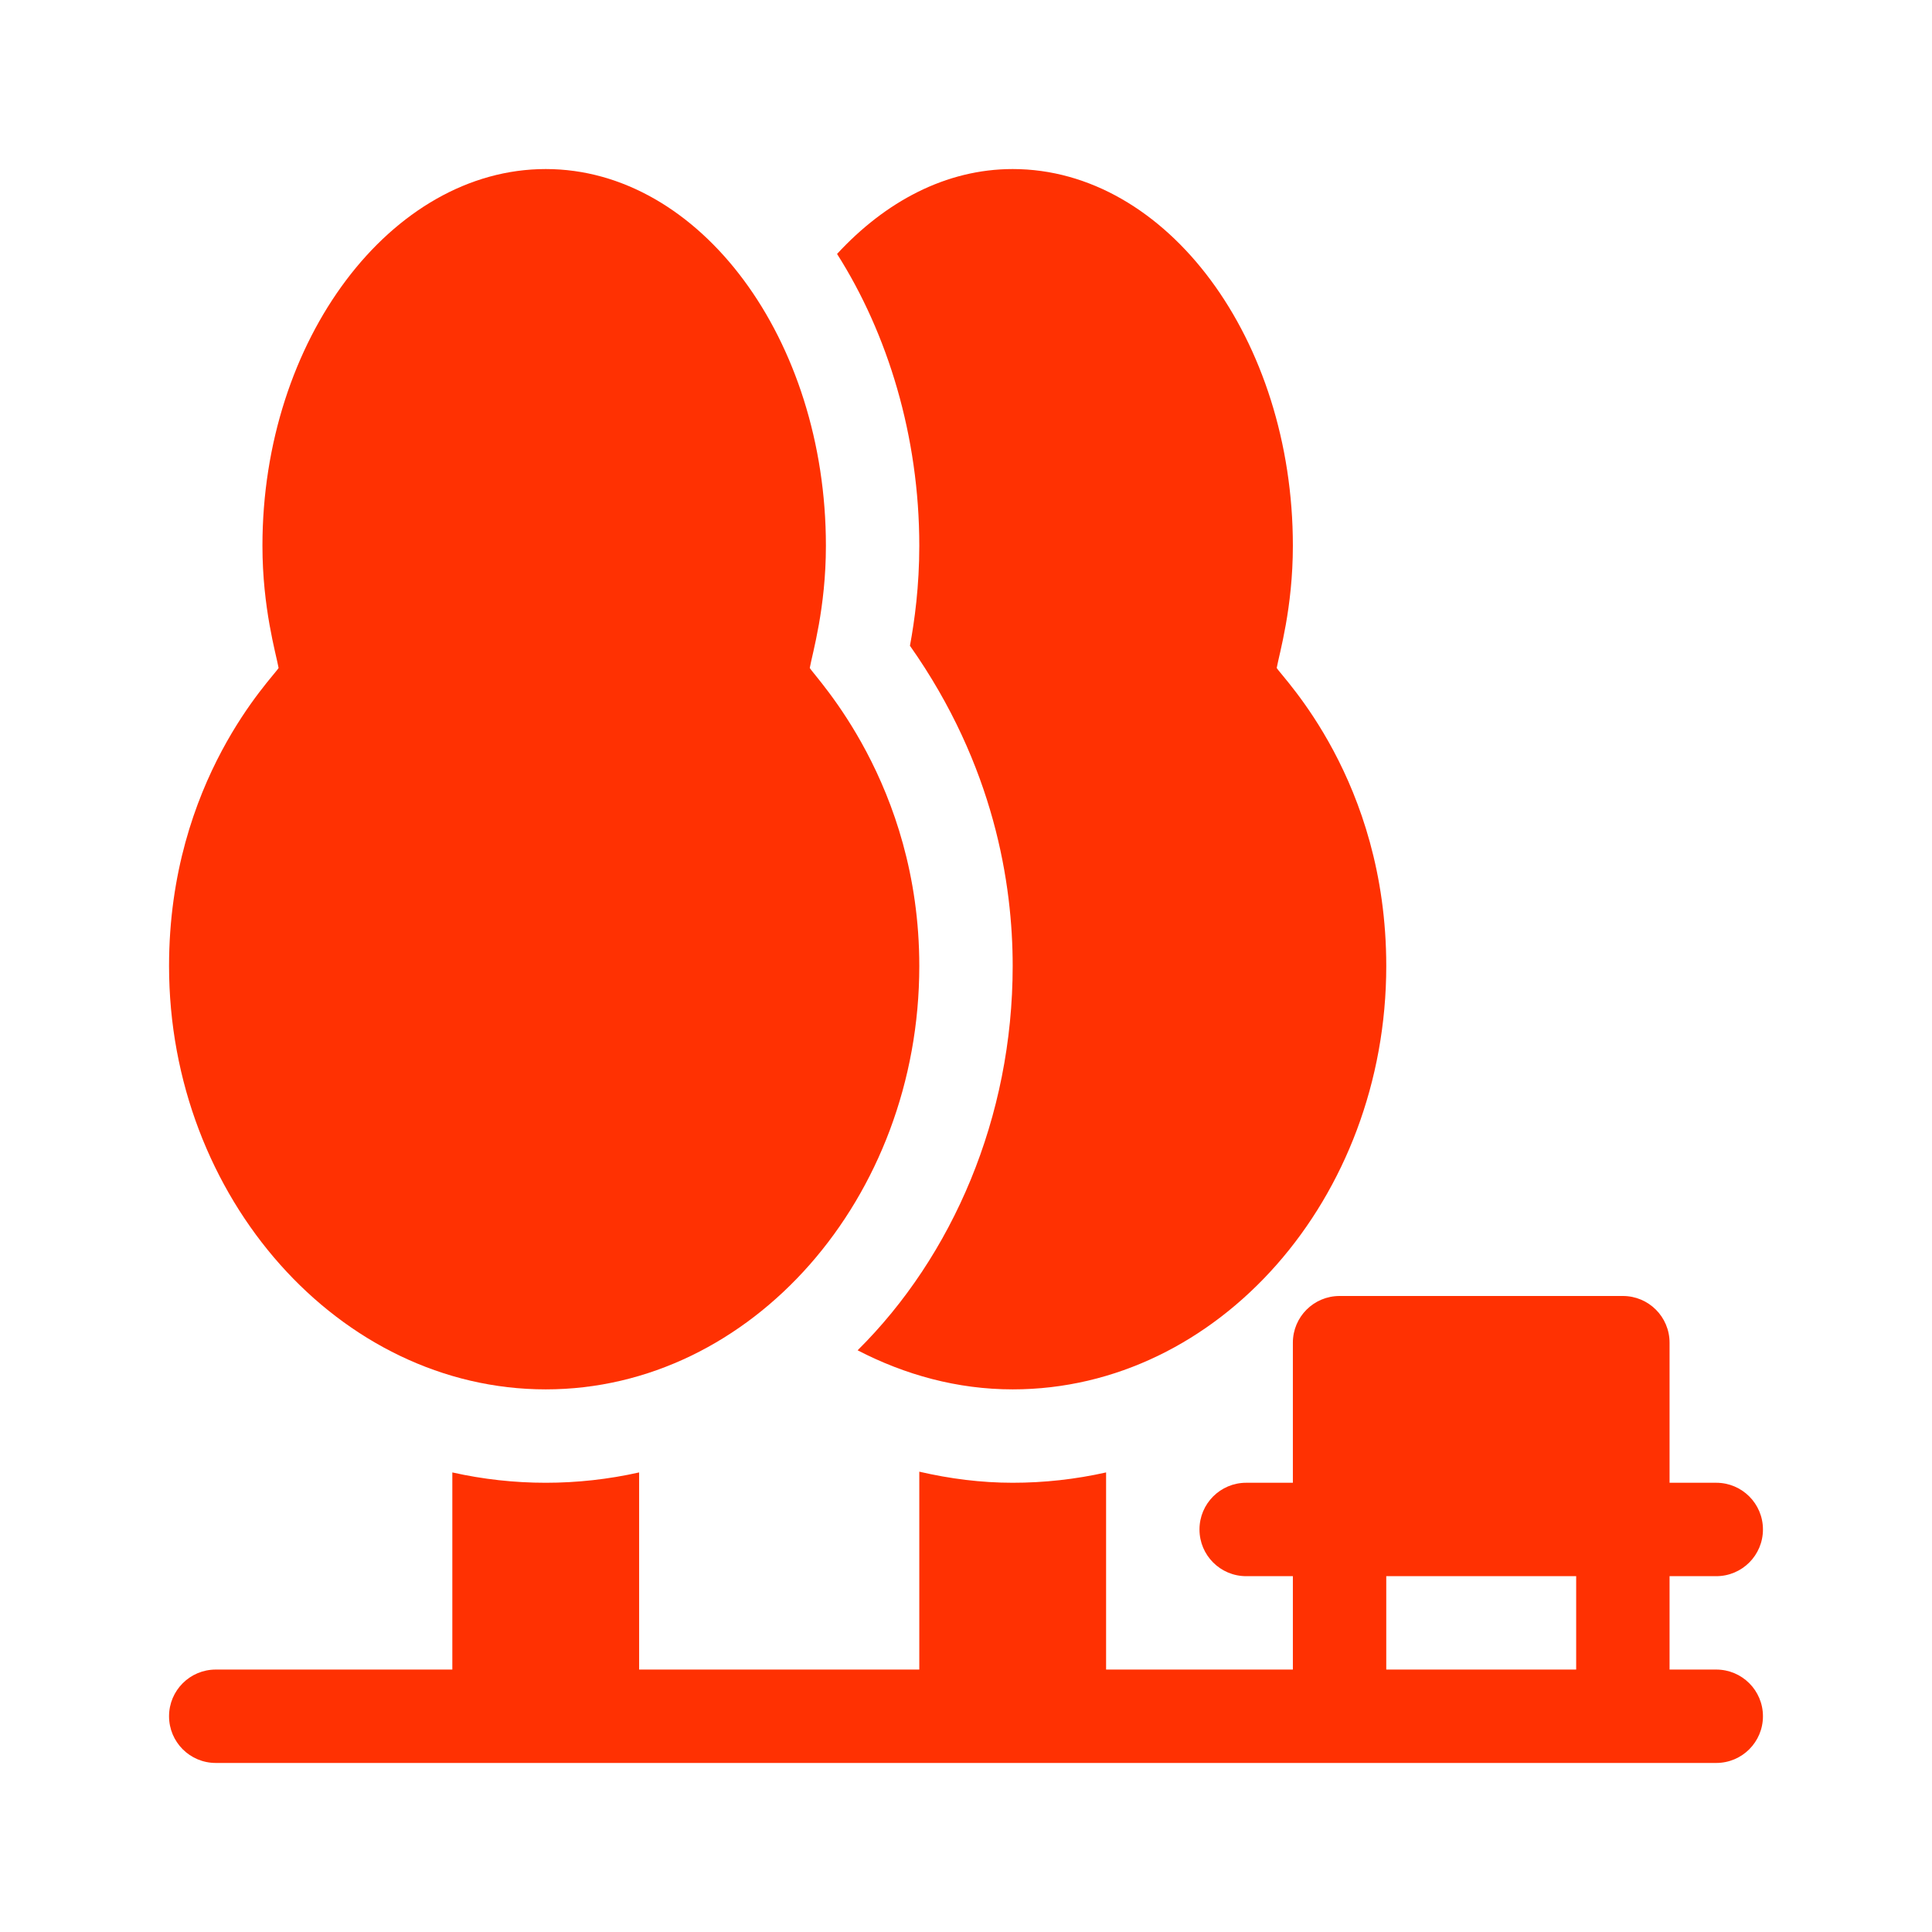
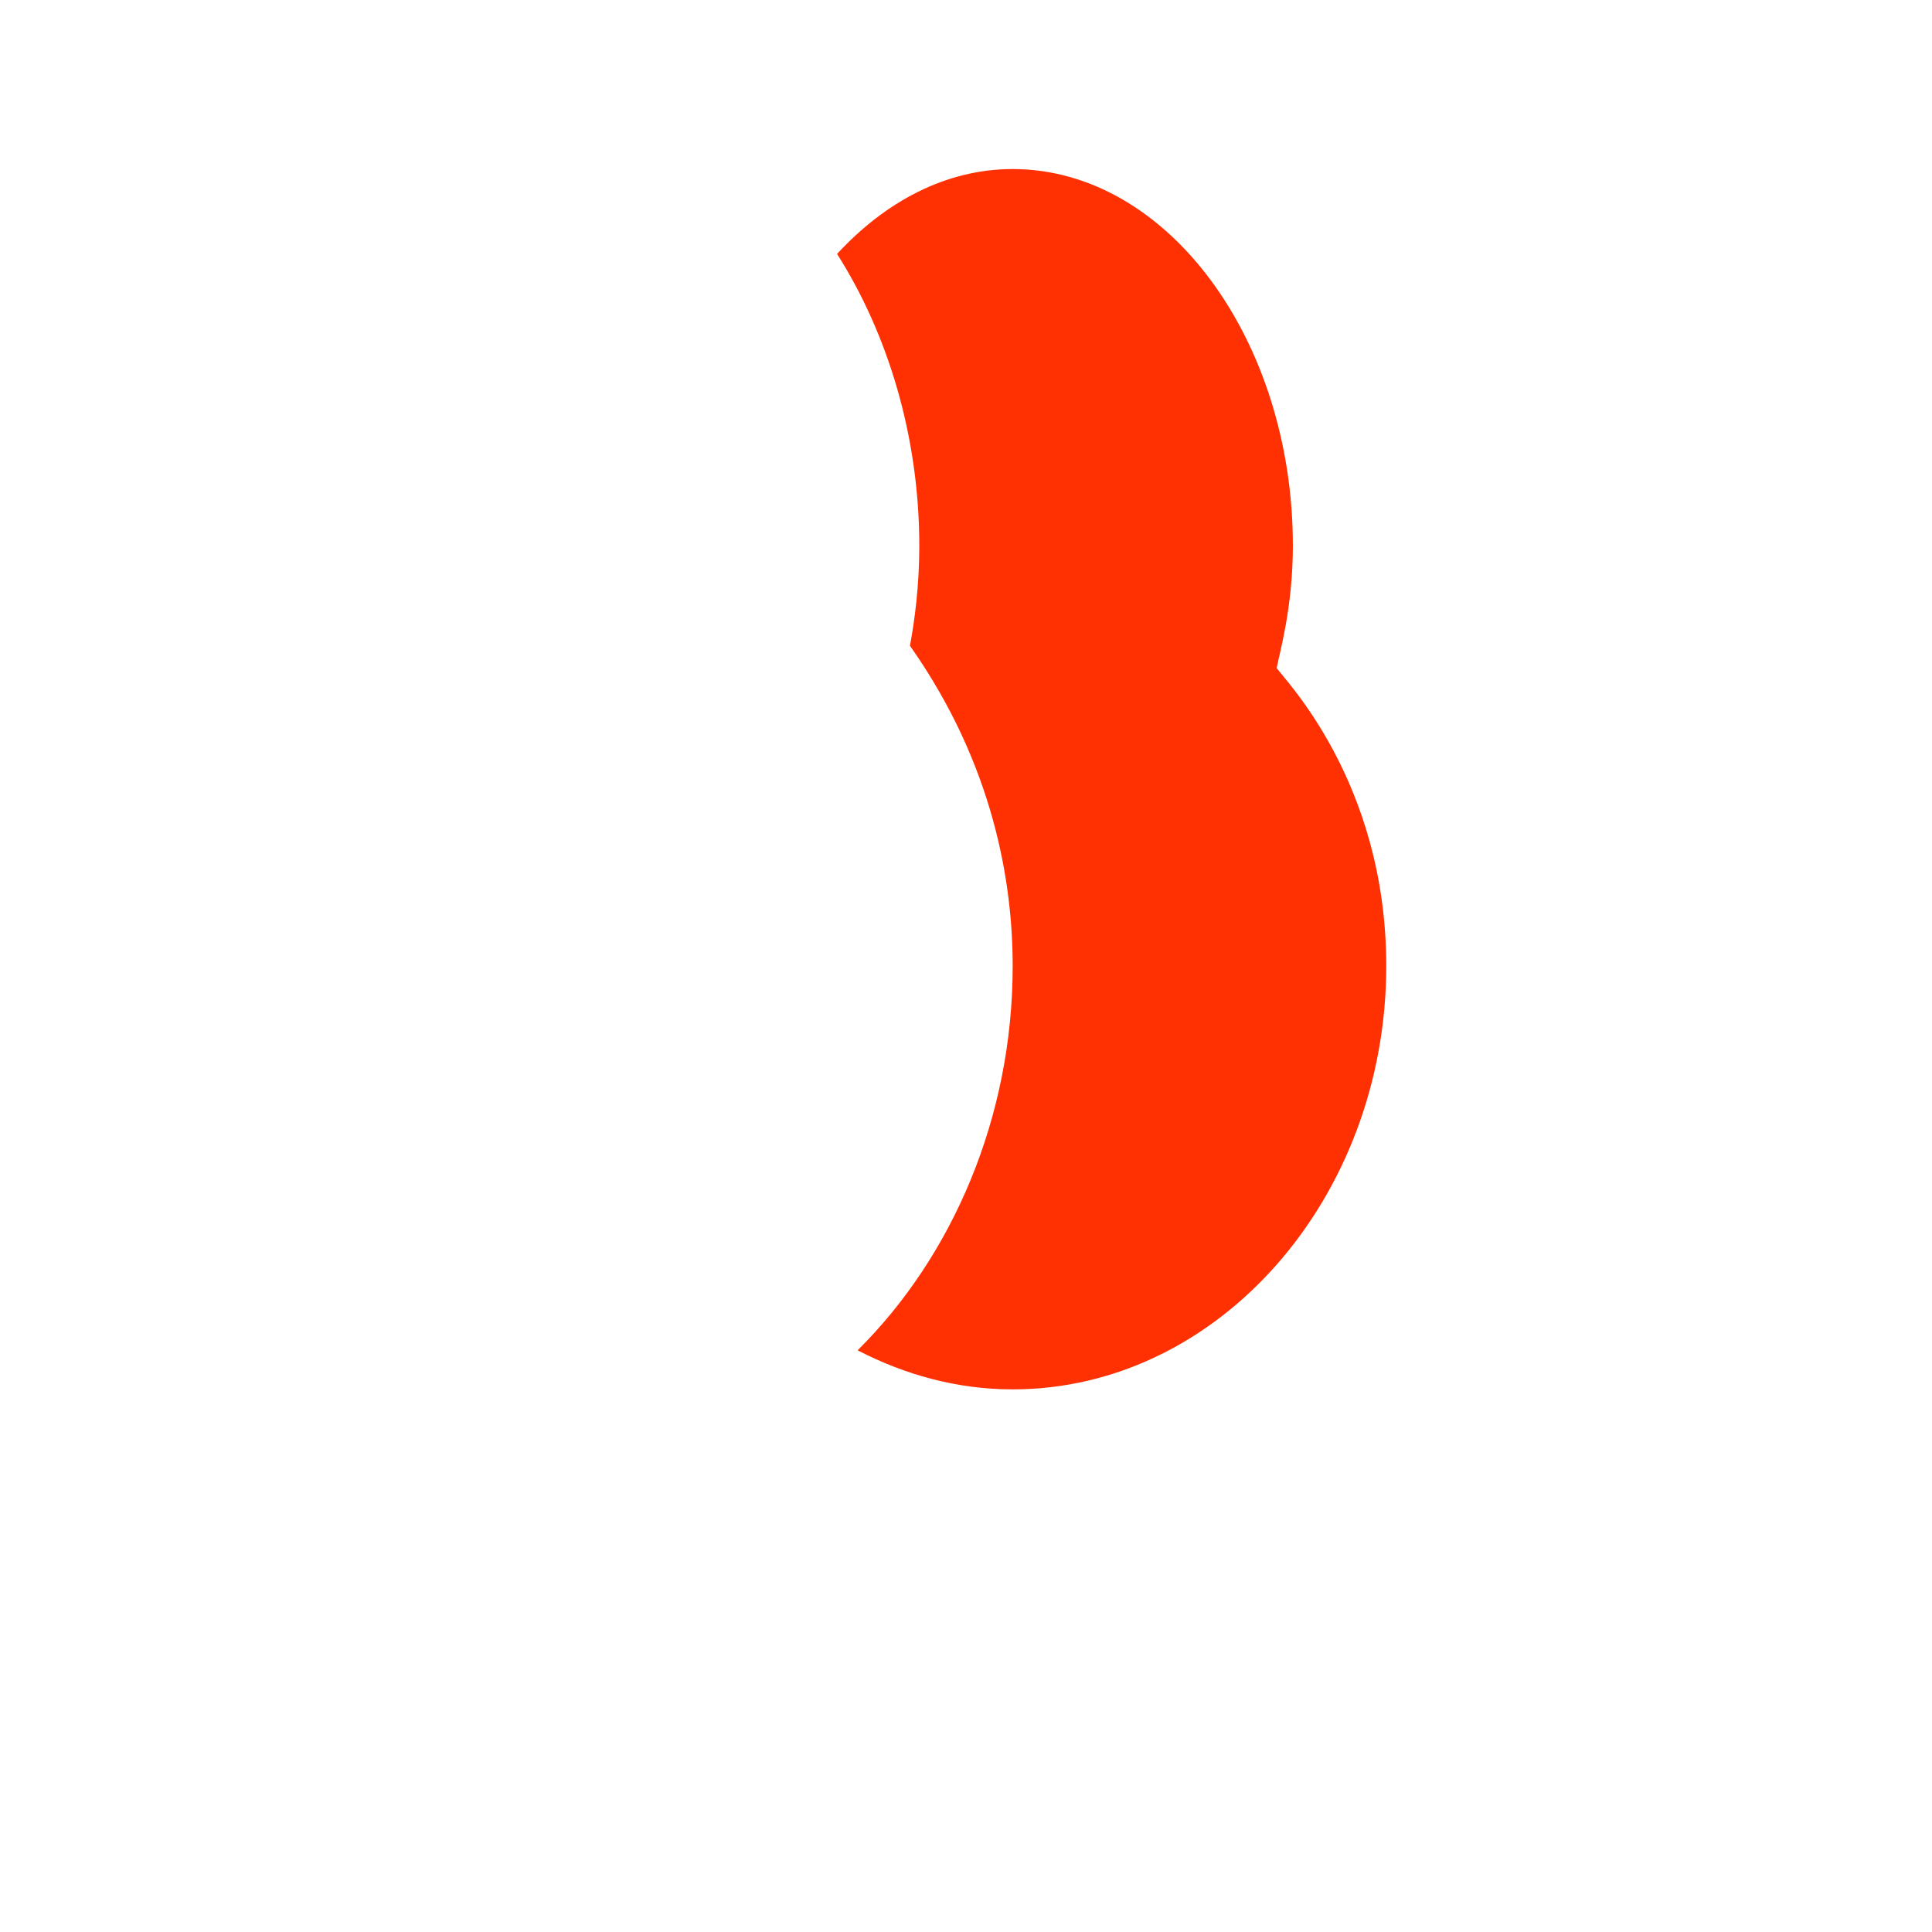
<svg xmlns="http://www.w3.org/2000/svg" width="80" height="80" viewBox="0 0 80 80" fill="none">
-   <path d="M22.598 57.531C31.127 57.531 38.066 49.596 38.066 40C38.066 32.437 33.751 28.049 33.531 27.658C33.641 27.045 34.199 25.177 34.199 22.598C34.199 14.068 28.995 7 22.598 7C16.2 7 10.867 14.068 10.867 22.598C10.867 25.174 11.428 27.064 11.536 27.658C11.317 28.045 7 32.298 7 40C7 49.596 14.068 57.531 22.598 57.531ZM8.934 73H71.066C72.135 73 73 72.135 73 71.066C73 69.998 72.135 69.133 71.066 69.133H69.133V65.266H71.066C72.135 65.266 73 64.401 73 63.332C73 62.263 72.135 61.398 71.066 61.398H69.133V55.598C69.133 54.529 68.268 53.664 67.199 53.664H55.469C54.4 53.664 53.535 54.529 53.535 55.598V61.398H51.602C50.533 61.398 49.668 62.263 49.668 63.332C49.668 64.401 50.533 65.266 51.602 65.266H53.535V69.133H45.801V60.97C44.531 61.255 43.234 61.398 41.934 61.398C40.629 61.398 39.339 61.234 38.066 60.939V69.133H26.465V60.97C23.918 61.541 21.277 61.541 18.73 60.97V69.133H8.934C7.865 69.133 7 69.998 7 71.066C7 72.135 7.865 73 8.934 73ZM57.402 65.266H65.266V69.133H57.402V65.266Z" fill="#FF3102" />
  <path d="M37.679 26.739C41.178 31.705 41.933 36.616 41.933 40C41.933 46.265 39.443 52.017 35.512 55.913C37.473 56.928 39.636 57.531 41.933 57.531C50.463 57.531 57.402 49.596 57.402 40C57.402 32.298 53.085 28.045 52.866 27.658C52.974 27.064 53.535 25.174 53.535 22.598C53.535 14.068 48.331 7 41.933 7C39.166 7 36.657 8.351 34.661 10.515C36.759 13.816 38.066 18.064 38.066 22.598C38.066 24.267 37.874 25.689 37.679 26.739Z" fill="#FF3102" />
</svg>